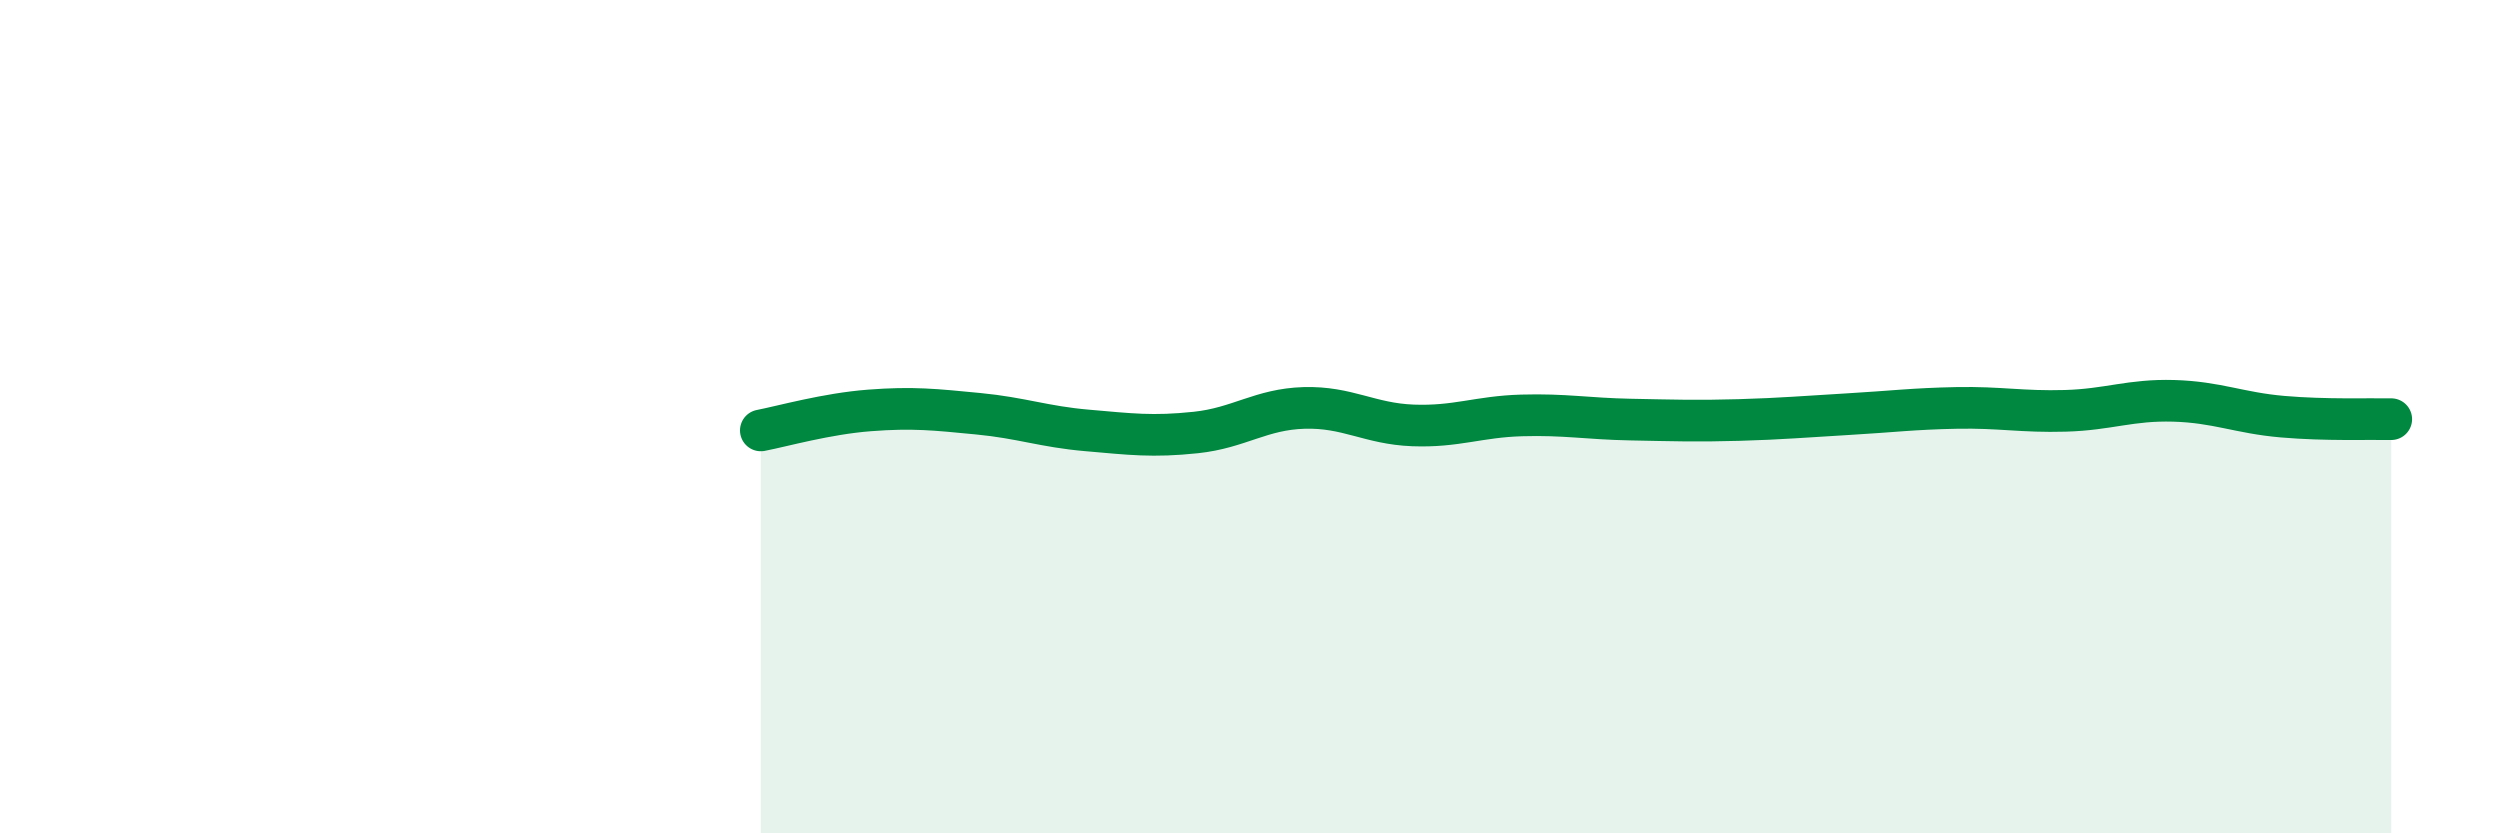
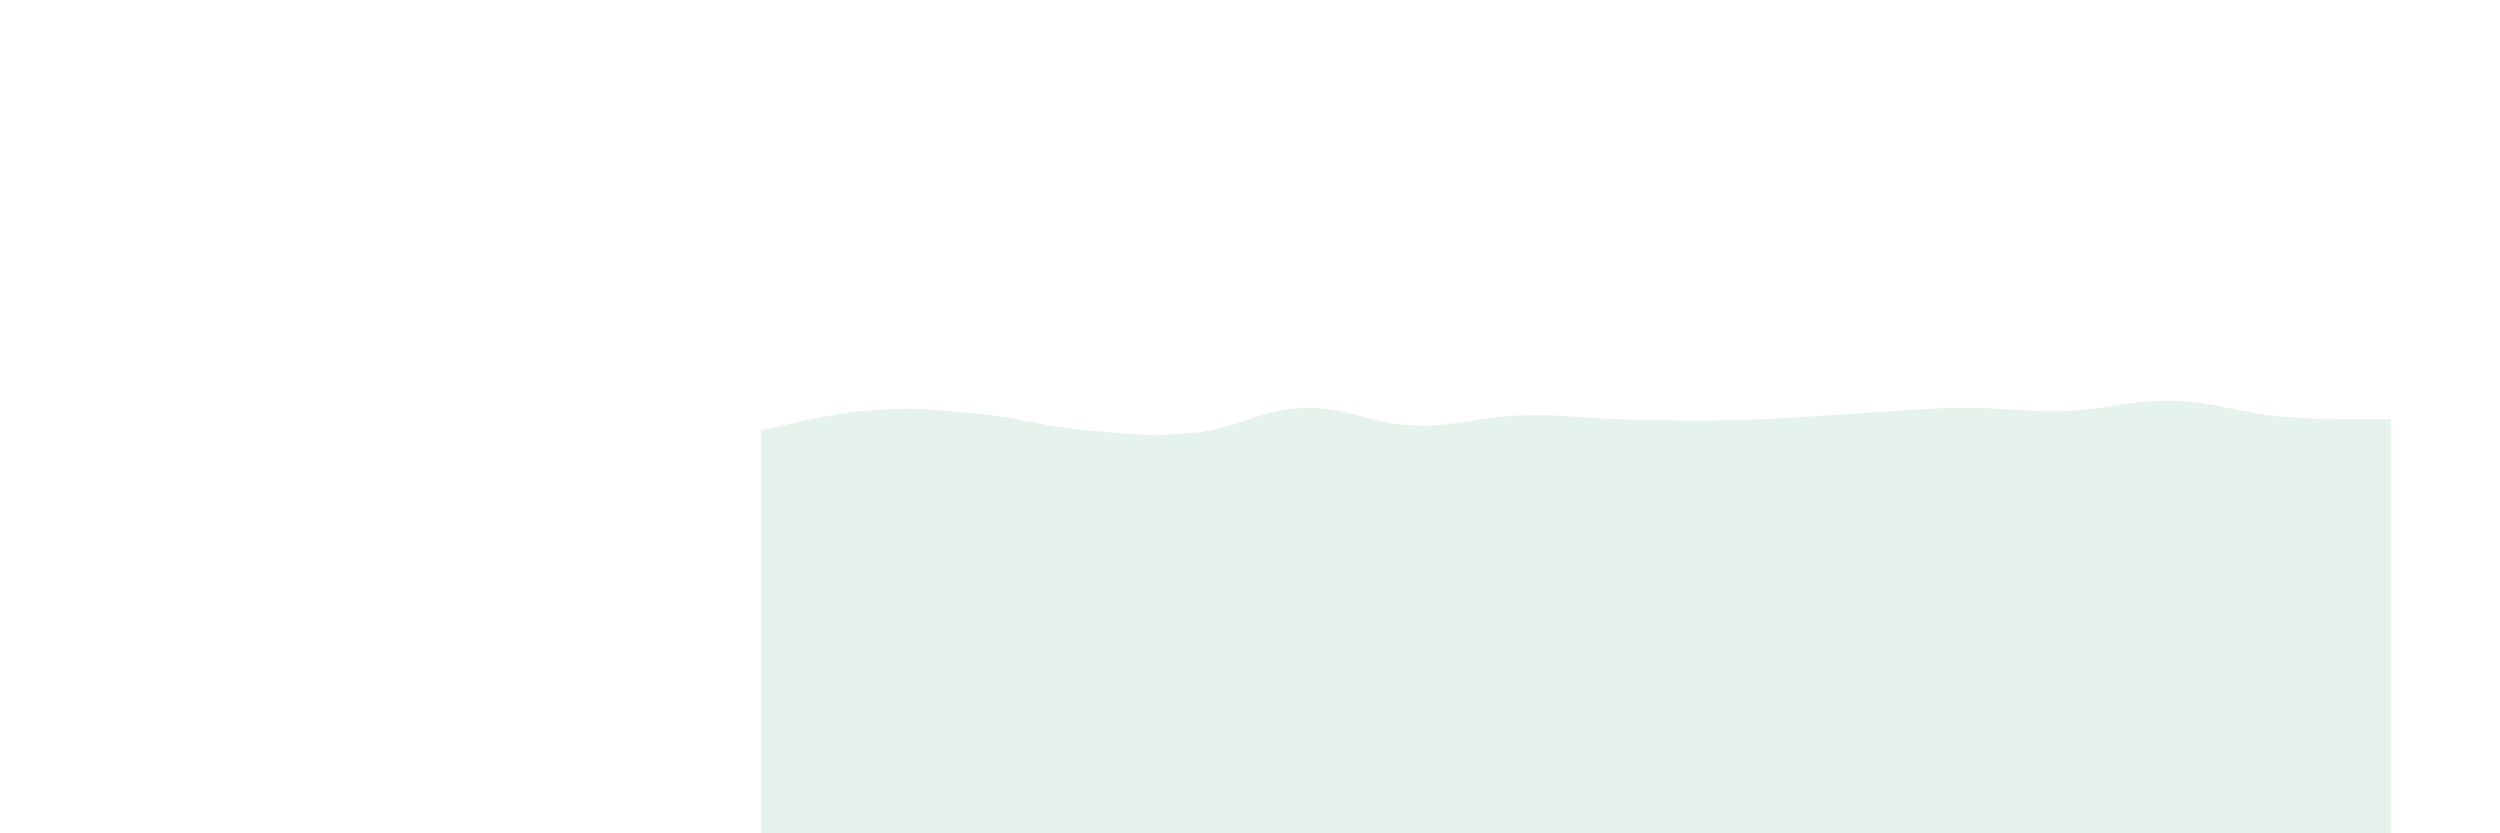
<svg xmlns="http://www.w3.org/2000/svg" width="60" height="20" viewBox="0 0 60 20">
  <path d="M 18.26,10.33 C 18.78,10.23 19.83,9.93 20.87,9.85 C 21.91,9.77 22.44,9.83 23.48,9.93 C 24.52,10.03 25.05,10.24 26.09,10.33 C 27.13,10.42 27.66,10.49 28.7,10.38 C 29.74,10.27 30.26,9.82 31.3,9.79 C 32.34,9.76 32.87,10.17 33.91,10.21 C 34.95,10.25 35.48,10 36.52,9.97 C 37.56,9.94 38.09,10.05 39.13,10.07 C 40.17,10.09 40.7,10.11 41.74,10.08 C 42.78,10.05 43.31,10 44.35,9.94 C 45.39,9.88 45.92,9.81 46.96,9.79 C 48,9.77 48.53,9.89 49.57,9.86 C 50.61,9.83 51.13,9.59 52.17,9.62 C 53.21,9.65 53.74,9.91 54.78,10 C 55.82,10.09 56.87,10.05 57.39,10.06L57.39 20L18.26 20Z" fill="#008740" opacity="0.1" stroke-linecap="round" stroke-linejoin="round" />
-   <path d="M 18.26,10.33 C 18.78,10.23 19.83,9.93 20.87,9.85 C 21.91,9.77 22.44,9.83 23.48,9.93 C 24.52,10.03 25.05,10.24 26.09,10.33 C 27.13,10.42 27.66,10.49 28.7,10.38 C 29.74,10.27 30.26,9.82 31.3,9.79 C 32.34,9.76 32.87,10.17 33.91,10.21 C 34.95,10.25 35.48,10 36.52,9.97 C 37.56,9.94 38.09,10.05 39.13,10.07 C 40.17,10.09 40.7,10.11 41.74,10.08 C 42.78,10.05 43.31,10 44.35,9.94 C 45.39,9.88 45.92,9.81 46.96,9.79 C 48,9.77 48.53,9.89 49.57,9.86 C 50.61,9.83 51.13,9.59 52.17,9.62 C 53.21,9.65 53.74,9.91 54.78,10 C 55.82,10.09 56.87,10.05 57.39,10.06" stroke="#008740" stroke-width="1" fill="none" stroke-linecap="round" stroke-linejoin="round" />
</svg>